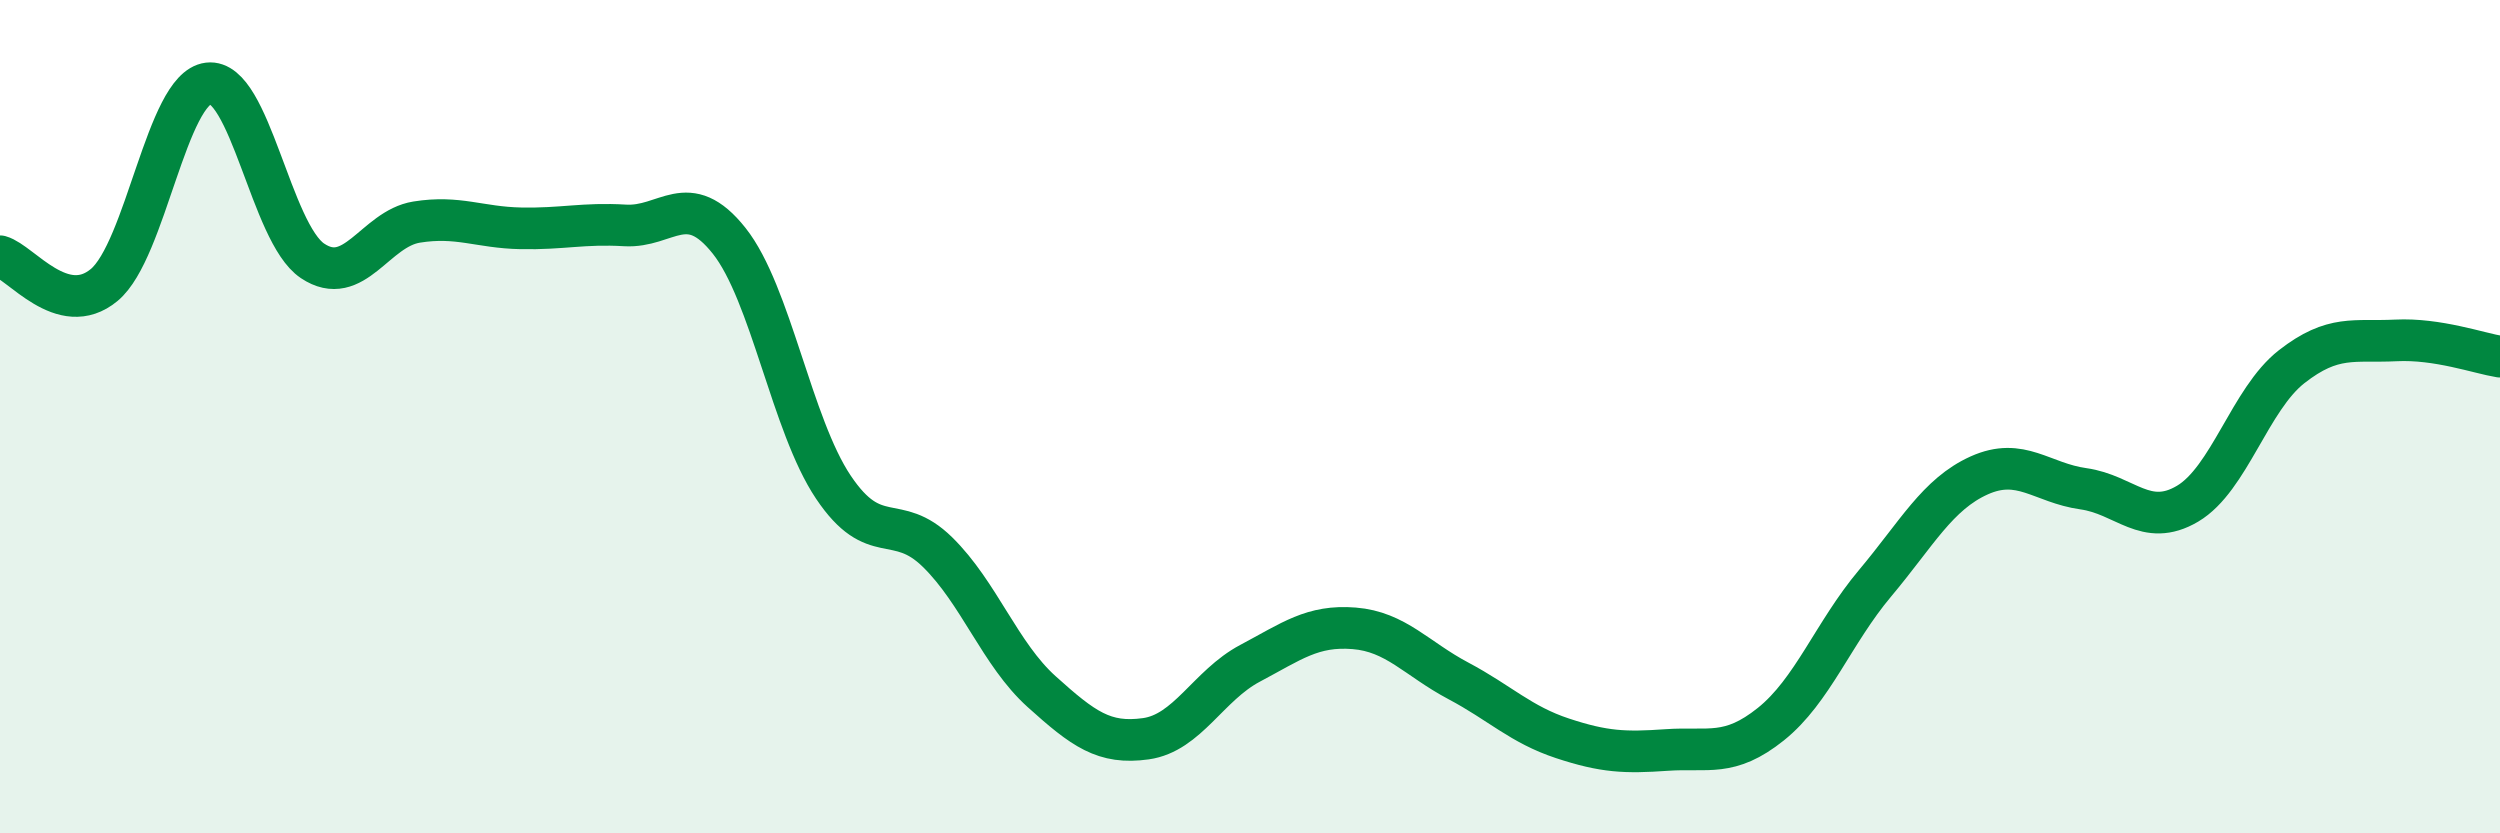
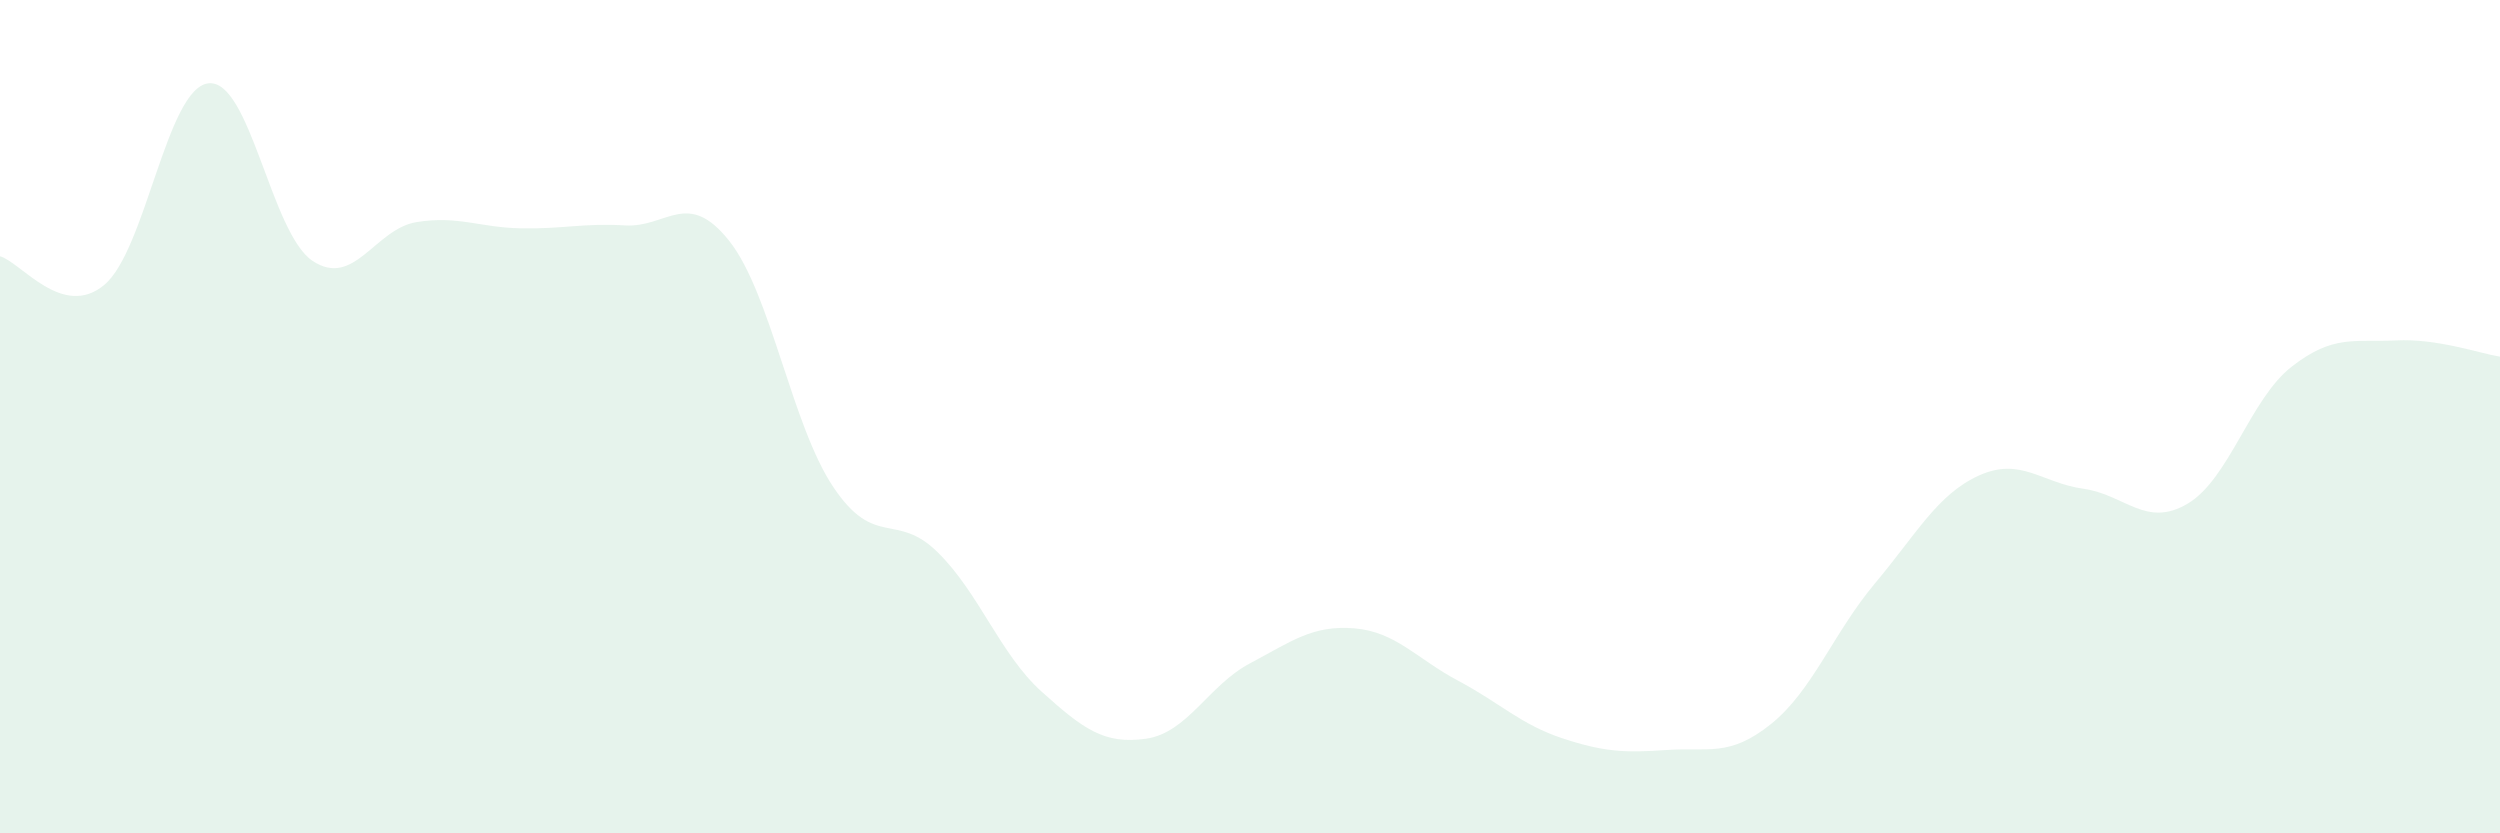
<svg xmlns="http://www.w3.org/2000/svg" width="60" height="20" viewBox="0 0 60 20">
  <path d="M 0,6.15 C 0.5,6.29 1.5,7.67 2.5,6.84 C 3.5,6.01 4,2.12 5,2 C 6,1.88 6.5,5.59 7.5,6.26 C 8.5,6.93 9,5.49 10,5.33 C 11,5.17 11.5,5.46 12.5,5.48 C 13.5,5.5 14,5.35 15,5.41 C 16,5.47 16.5,4.52 17.5,5.78 C 18.5,7.04 19,10.2 20,11.69 C 21,13.18 21.5,12.27 22.5,13.25 C 23.5,14.23 24,15.7 25,16.6 C 26,17.5 26.5,17.87 27.5,17.73 C 28.5,17.59 29,16.45 30,15.92 C 31,15.39 31.5,15 32.5,15.08 C 33.5,15.16 34,15.81 35,16.34 C 36,16.87 36.5,17.39 37.5,17.72 C 38.5,18.05 39,18.07 40,18 C 41,17.93 41.5,18.18 42.5,17.38 C 43.5,16.58 44,15.19 45,14 C 46,12.81 46.5,11.86 47.5,11.41 C 48.5,10.96 49,11.59 50,11.73 C 51,11.87 51.5,12.68 52.5,12.09 C 53.5,11.5 54,9.58 55,8.8 C 56,8.02 56.5,8.22 57.5,8.17 C 58.5,8.12 59.5,8.48 60,8.56L60 20L0 20Z" fill="#008740" opacity="0.1" stroke-linecap="round" stroke-linejoin="round" />
-   <path d="M 0,6.15 C 0.5,6.29 1.5,7.67 2.5,6.84 C 3.5,6.01 4,2.12 5,2 C 6,1.88 6.5,5.59 7.5,6.26 C 8.5,6.93 9,5.49 10,5.33 C 11,5.17 11.5,5.46 12.5,5.48 C 13.5,5.5 14,5.35 15,5.41 C 16,5.47 16.5,4.52 17.5,5.78 C 18.5,7.04 19,10.2 20,11.69 C 21,13.18 21.5,12.27 22.5,13.25 C 23.5,14.23 24,15.7 25,16.6 C 26,17.5 26.5,17.87 27.5,17.73 C 28.5,17.59 29,16.45 30,15.92 C 31,15.39 31.5,15 32.5,15.08 C 33.5,15.16 34,15.81 35,16.34 C 36,16.87 36.5,17.39 37.5,17.72 C 38.5,18.05 39,18.07 40,18 C 41,17.93 41.5,18.18 42.5,17.38 C 43.5,16.58 44,15.19 45,14 C 46,12.81 46.5,11.86 47.5,11.41 C 48.5,10.96 49,11.59 50,11.73 C 51,11.87 51.5,12.68 52.5,12.09 C 53.5,11.5 54,9.58 55,8.8 C 56,8.02 56.5,8.22 57.5,8.17 C 58.5,8.12 59.5,8.48 60,8.56" stroke="#008740" stroke-width="1" fill="none" stroke-linecap="round" stroke-linejoin="round" />
</svg>